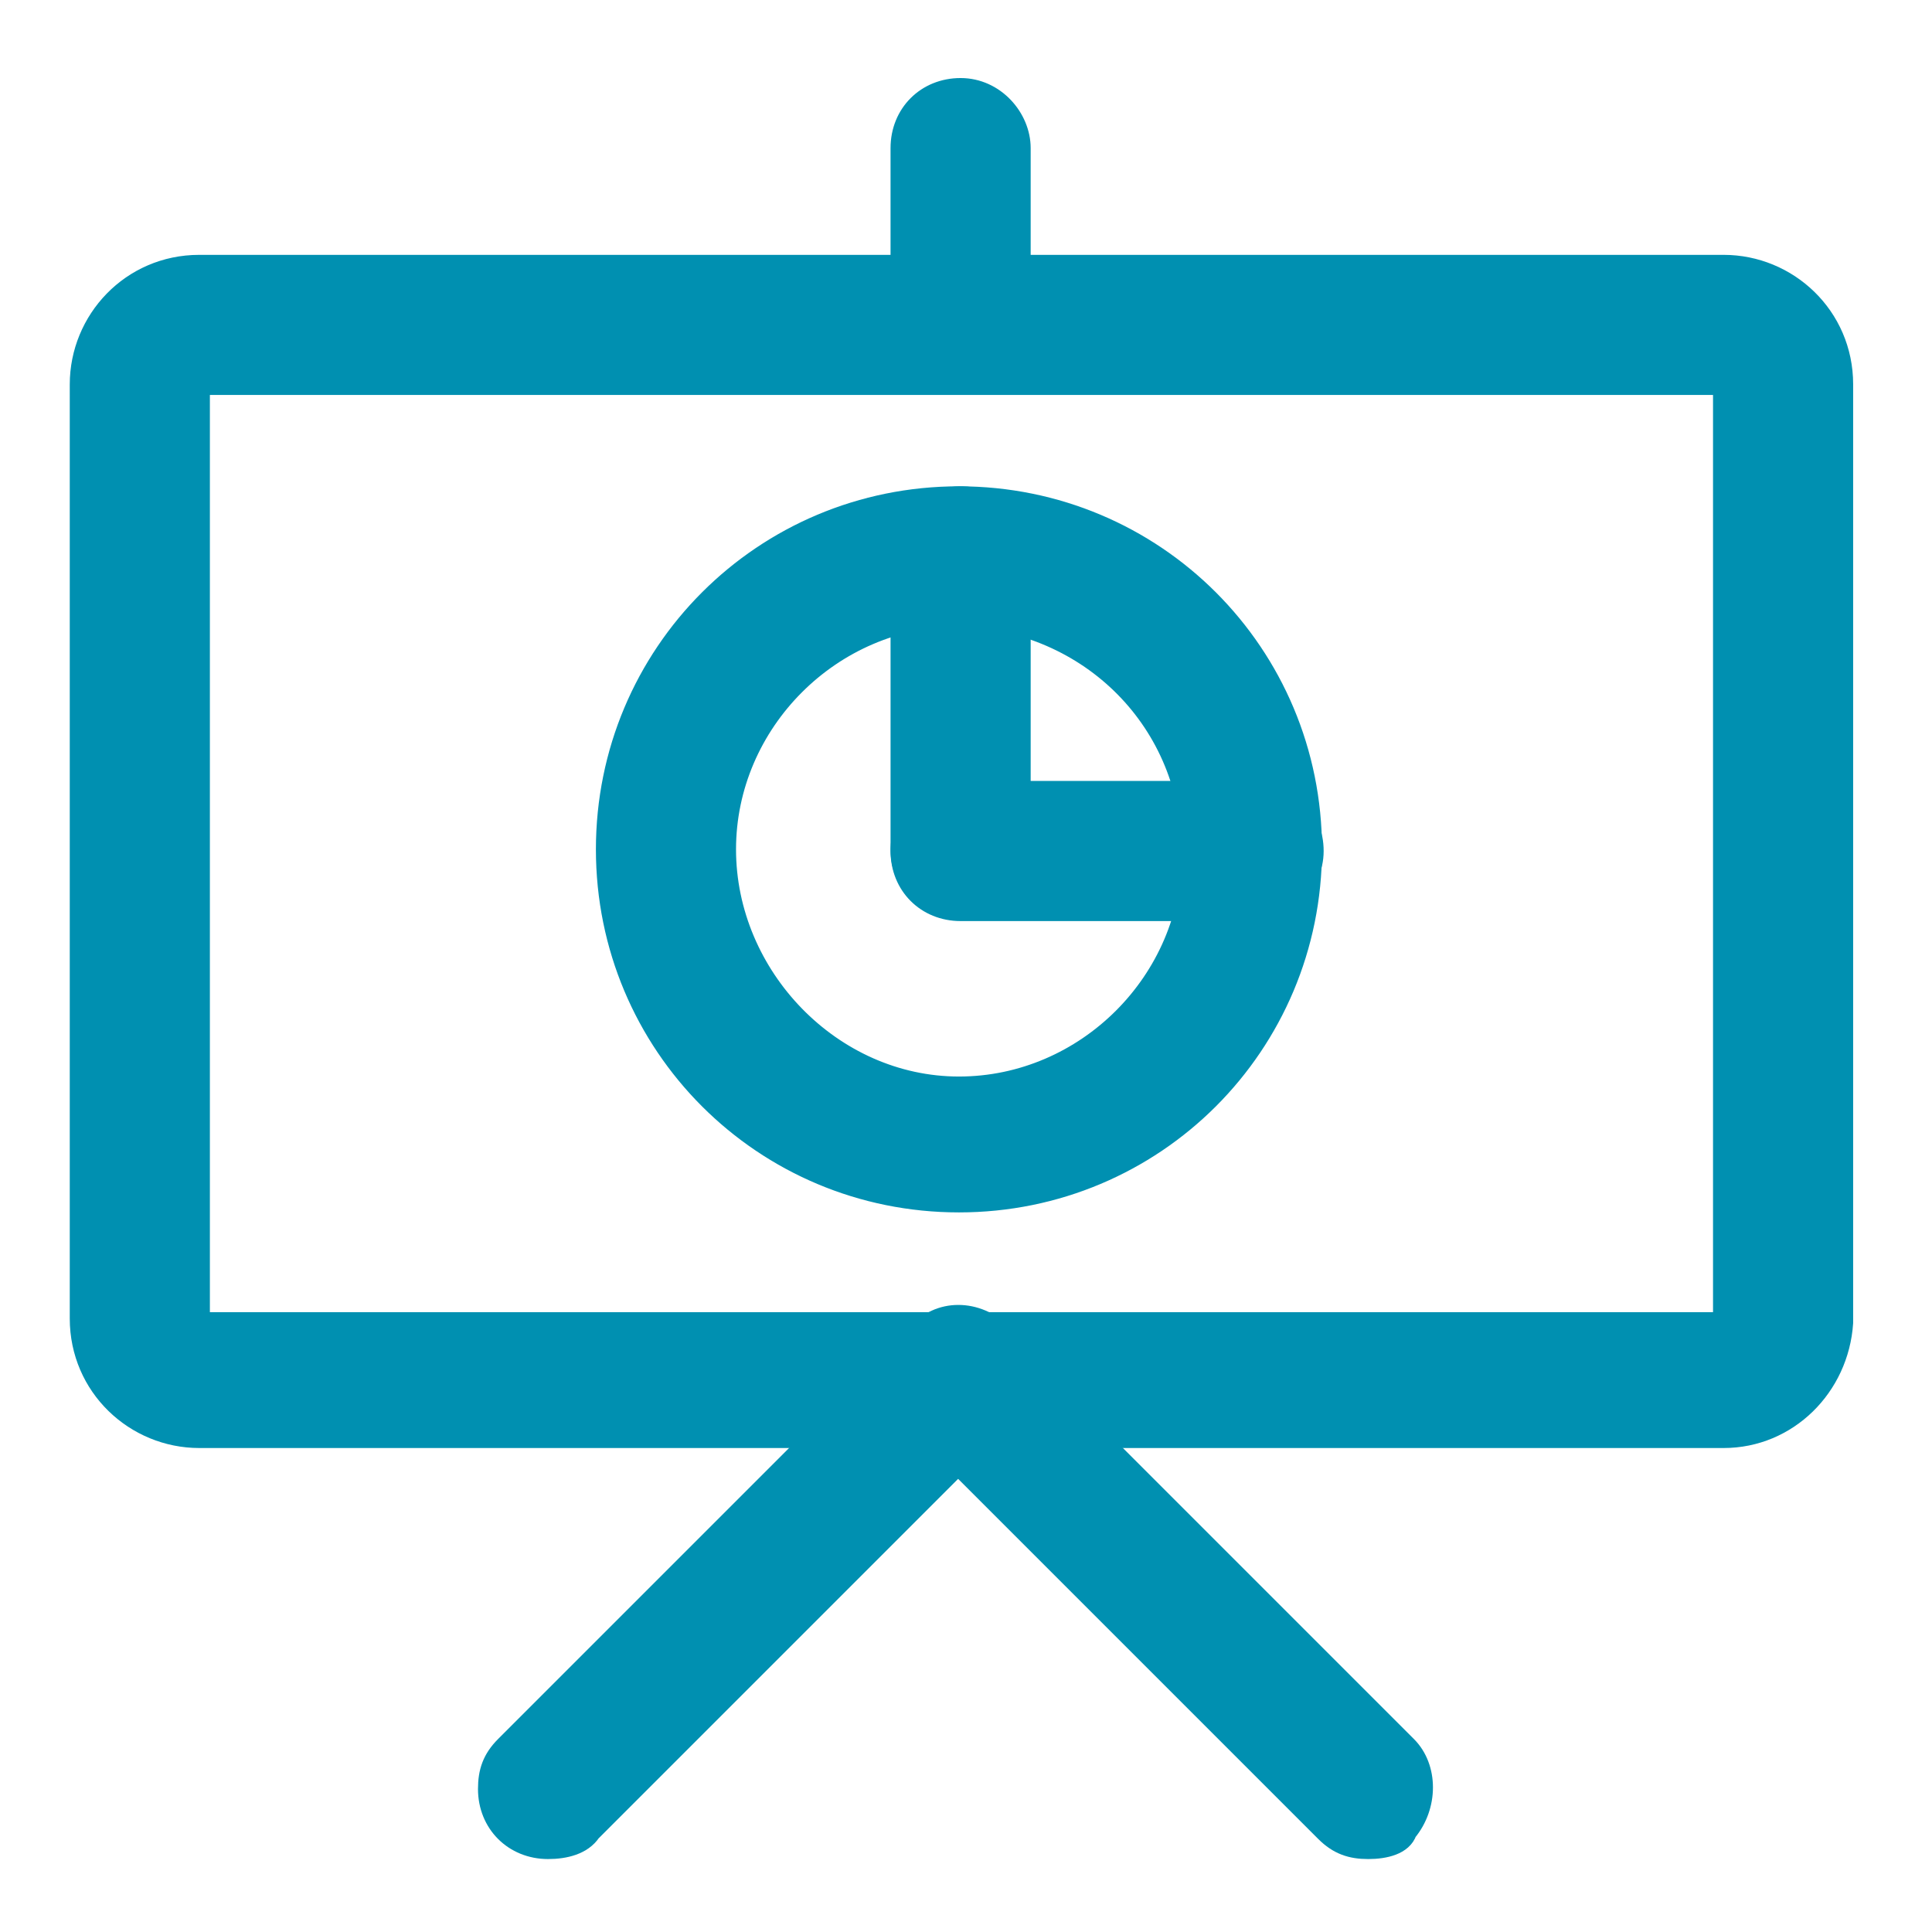
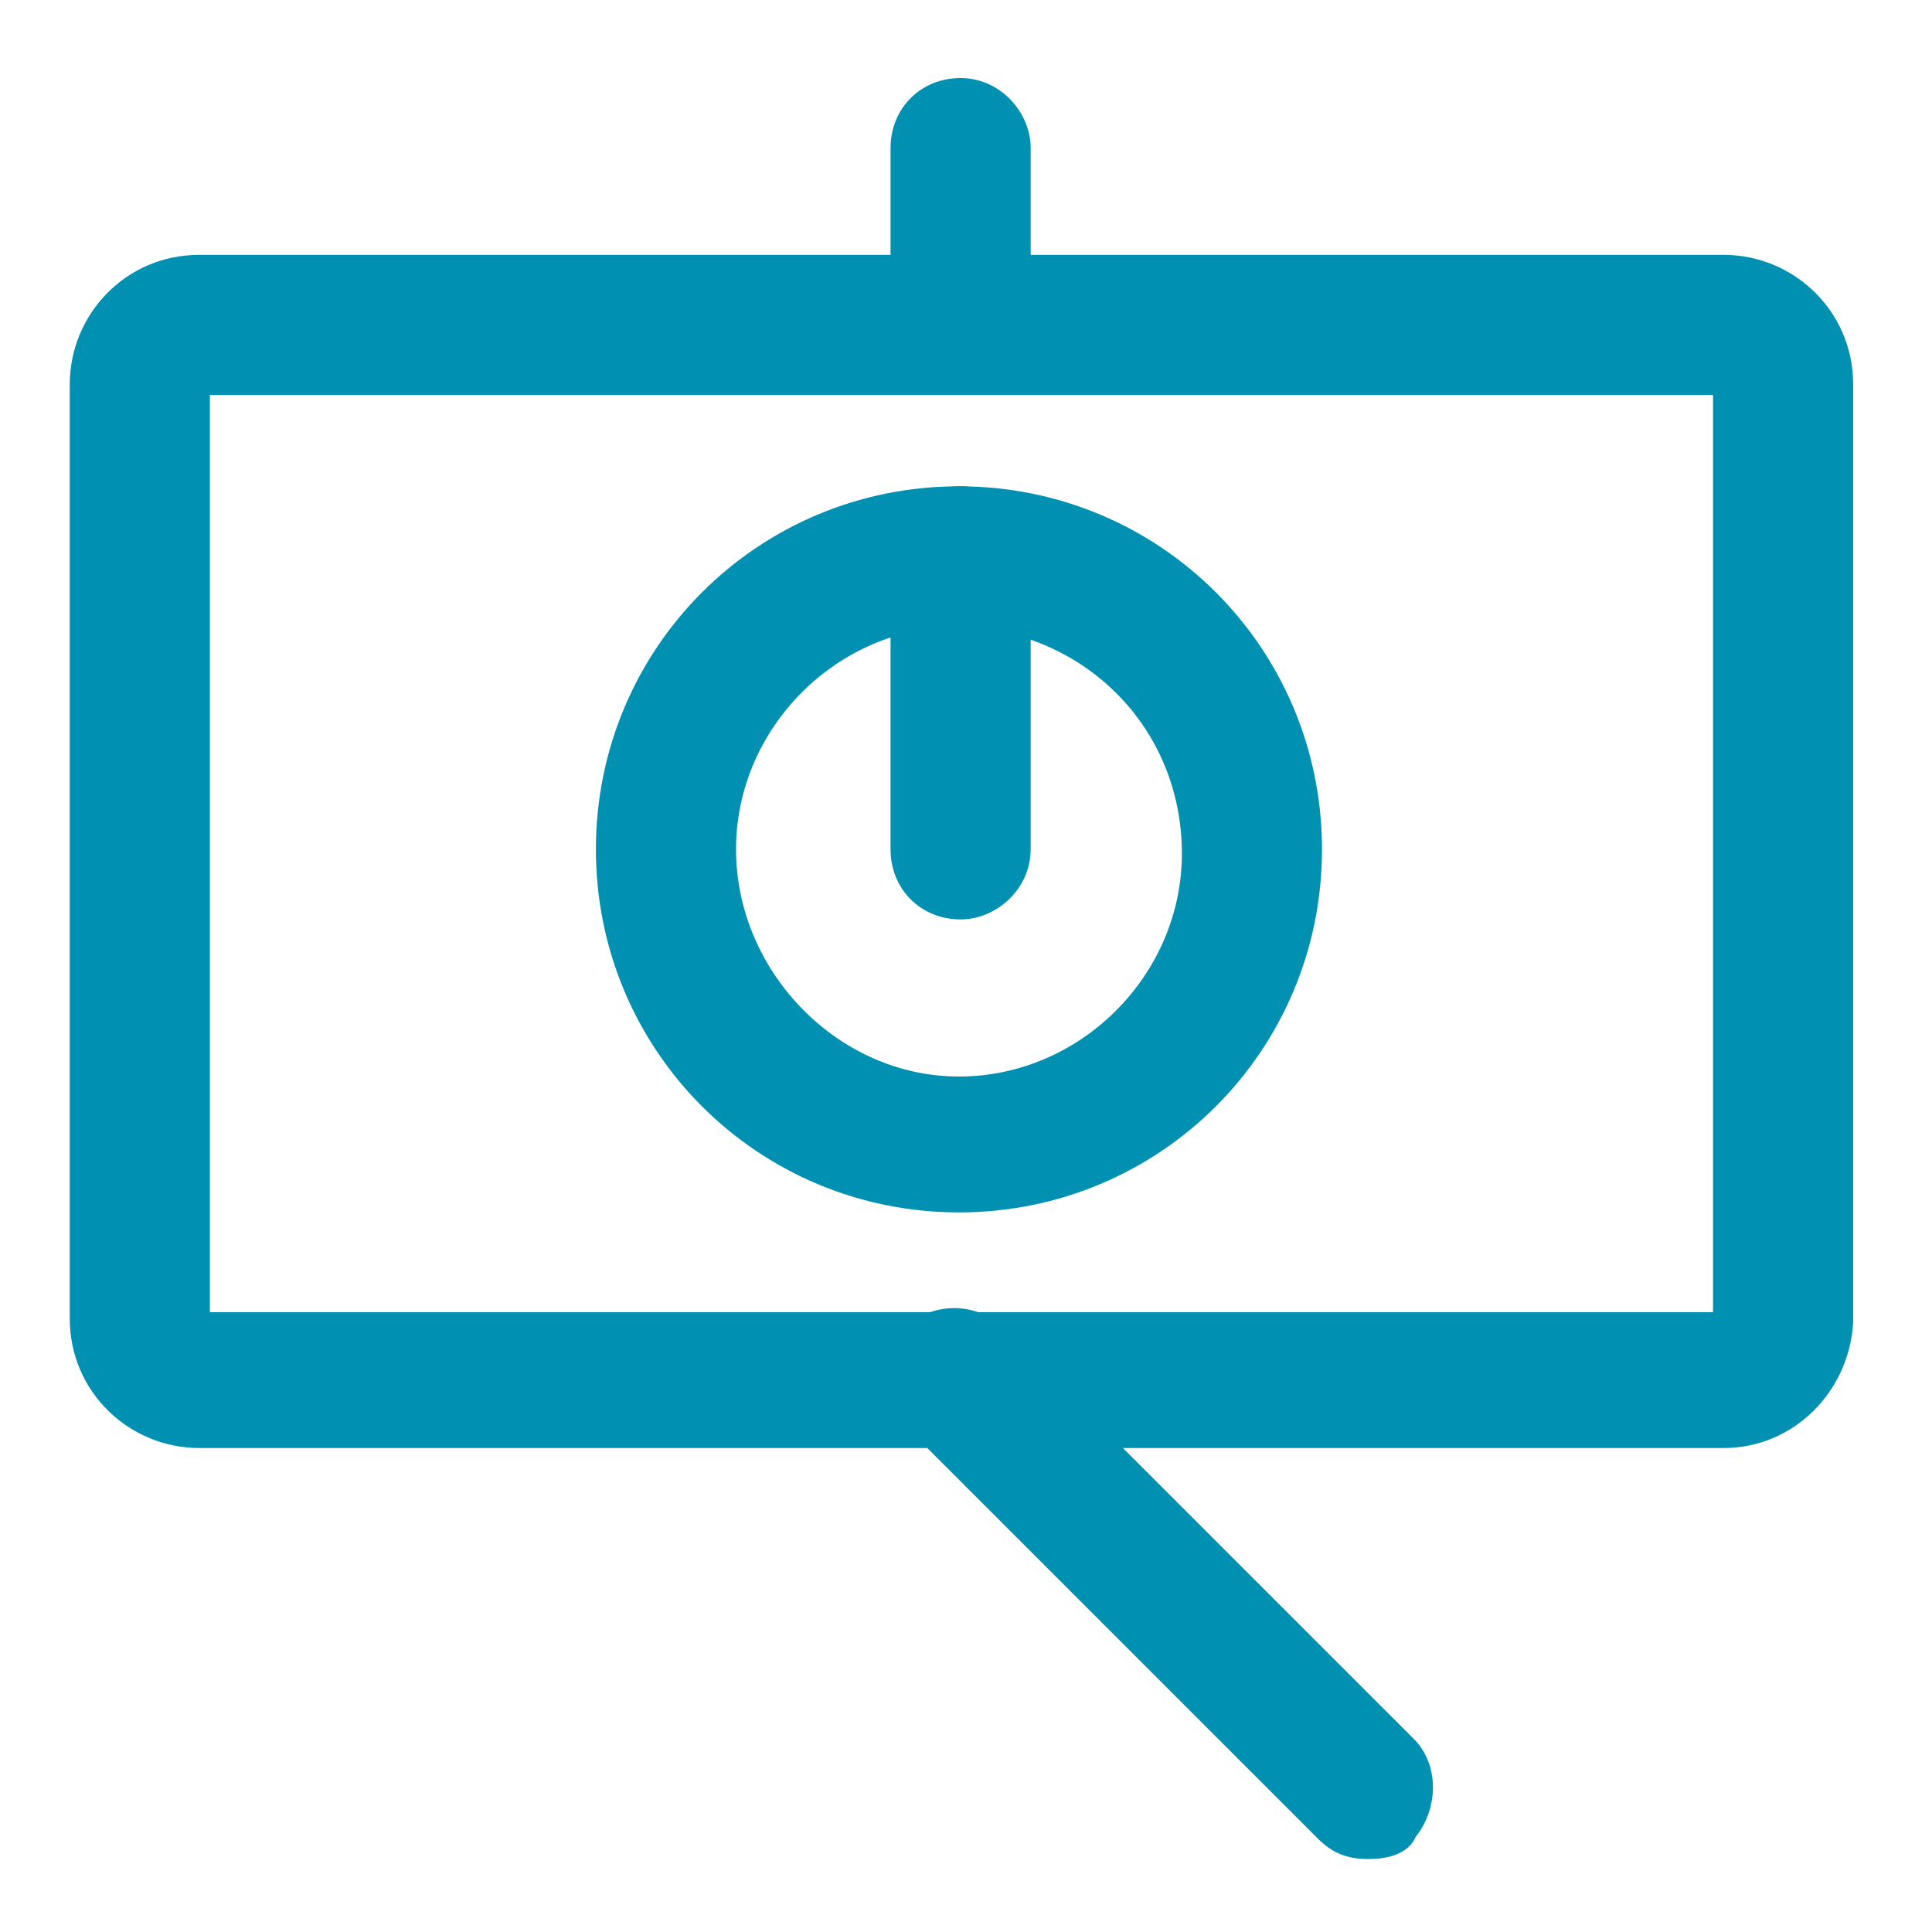
<svg xmlns="http://www.w3.org/2000/svg" version="1.1" id="Capa_1" x="0px" y="0px" viewBox="0 0 45.5 45.5" style="enable-background:new 0 0 45.5 45.5;" xml:space="preserve">
  <style type="text/css">
	.st0{fill:none;}
	.st1{fill:#0090B1;stroke:#0090B1;stroke-width:0.5;}
</style>
  <g id="noun_chart_seminar_3175904" transform="translate(-0.211)">
    <g id="Grupo_7017" transform="translate(0)">
      <rect id="Rectángulo_5318" x="1" y="0.8" class="st0" width="44" height="44" />
    </g>
    <g id="Grupo_7025" transform="translate(1.704 1.788)">
      <g id="Grupo_7018" transform="translate(0 5.364)">
        <path id="Trazado_31695" class="st1" d="M39.1,26.7H3.2c-1.5,0-2.8-1.2-2.8-2.8V1.9c0-1.5,1.2-2.8,2.8-2.8h35.9     c1.5,0,2.8,1.2,2.8,2.8V24C41.8,25.5,40.6,26.7,39.1,26.7z M3.2,1.9V24h35.9V1.9H3.2z" />
      </g>
      <g id="Grupo_7019" transform="translate(25.03)">
        <path id="Trazado_31696" class="st1" d="M-3.9,7.2c-0.8,0-1.4-0.6-1.4-1.4l0,0V1.7c0-0.8,0.6-1.4,1.4-1.4S-2.5,1-2.5,1.7v4.1     C-2.5,6.6-3.2,7.2-3.9,7.2L-3.9,7.2z" />
      </g>
      <g id="Grupo_7020" transform="translate(12.514 37.544)">
-         <path id="Trazado_31697" class="st1" d="M-1.1,4.2c-0.8,0-1.4-0.6-1.4-1.4c0-0.4,0.1-0.7,0.4-1l9.7-9.7c0.5-0.6,1.4-0.6,2,0     c0.6,0.5,0.6,1.4,0,2c0,0,0,0,0,0l-9.7,9.7C-0.3,4.1-0.7,4.2-1.1,4.2z" />
-       </g>
+         </g>
      <g id="Grupo_7021" transform="translate(25.029 37.544)">
        <path id="Trazado_31698" class="st1" d="M5.7,4.2c-0.4,0-0.7-0.1-1-0.4l-9.7-9.7c-0.5-0.6-0.5-1.4,0-2c0.5-0.5,1.4-0.5,1.9,0     l9.7,9.7c0.5,0.5,0.5,1.4,0,2C6.5,4.1,6.1,4.2,5.7,4.2z" />
      </g>
      <g id="Grupo_7022" transform="translate(16.091 12.515)">
        <path id="Trazado_31699" class="st1" d="M5,14c-4.6,0-8.3-3.7-8.3-8.3c0-4.6,3.7-8.3,8.3-8.3c4.6,0,8.3,3.7,8.3,8.3     C13.3,10.3,9.6,14,5,14z M5,0.2c-3,0-5.5,2.5-5.5,5.5S2,11.3,5,11.3s5.5-2.5,5.5-5.5l0,0C10.5,2.7,8.1,0.3,5,0.2z" />
      </g>
      <g id="Grupo_7023" transform="translate(25.03 12.515)">
        <path id="Trazado_31700" class="st1" d="M-3.9,7.1c-0.8,0-1.4-0.6-1.4-1.4l0,0v-6.9c0-0.8,0.6-1.4,1.4-1.4s1.4,0.6,1.4,1.4v6.9     C-2.5,6.5-3.2,7.1-3.9,7.1z" />
      </g>
      <g id="Grupo_7024" transform="translate(25.03 21.454)">
-         <path id="Trazado_31701" class="st1" d="M3-1.8h-6.9c-0.8,0-1.4-0.6-1.4-1.4s0.6-1.4,1.4-1.4H3c0.8,0,1.4,0.6,1.4,1.4     S3.7-1.8,3-1.8C3-1.8,3-1.8,3-1.8z" />
-       </g>
+         </g>
    </g>
  </g>
</svg>